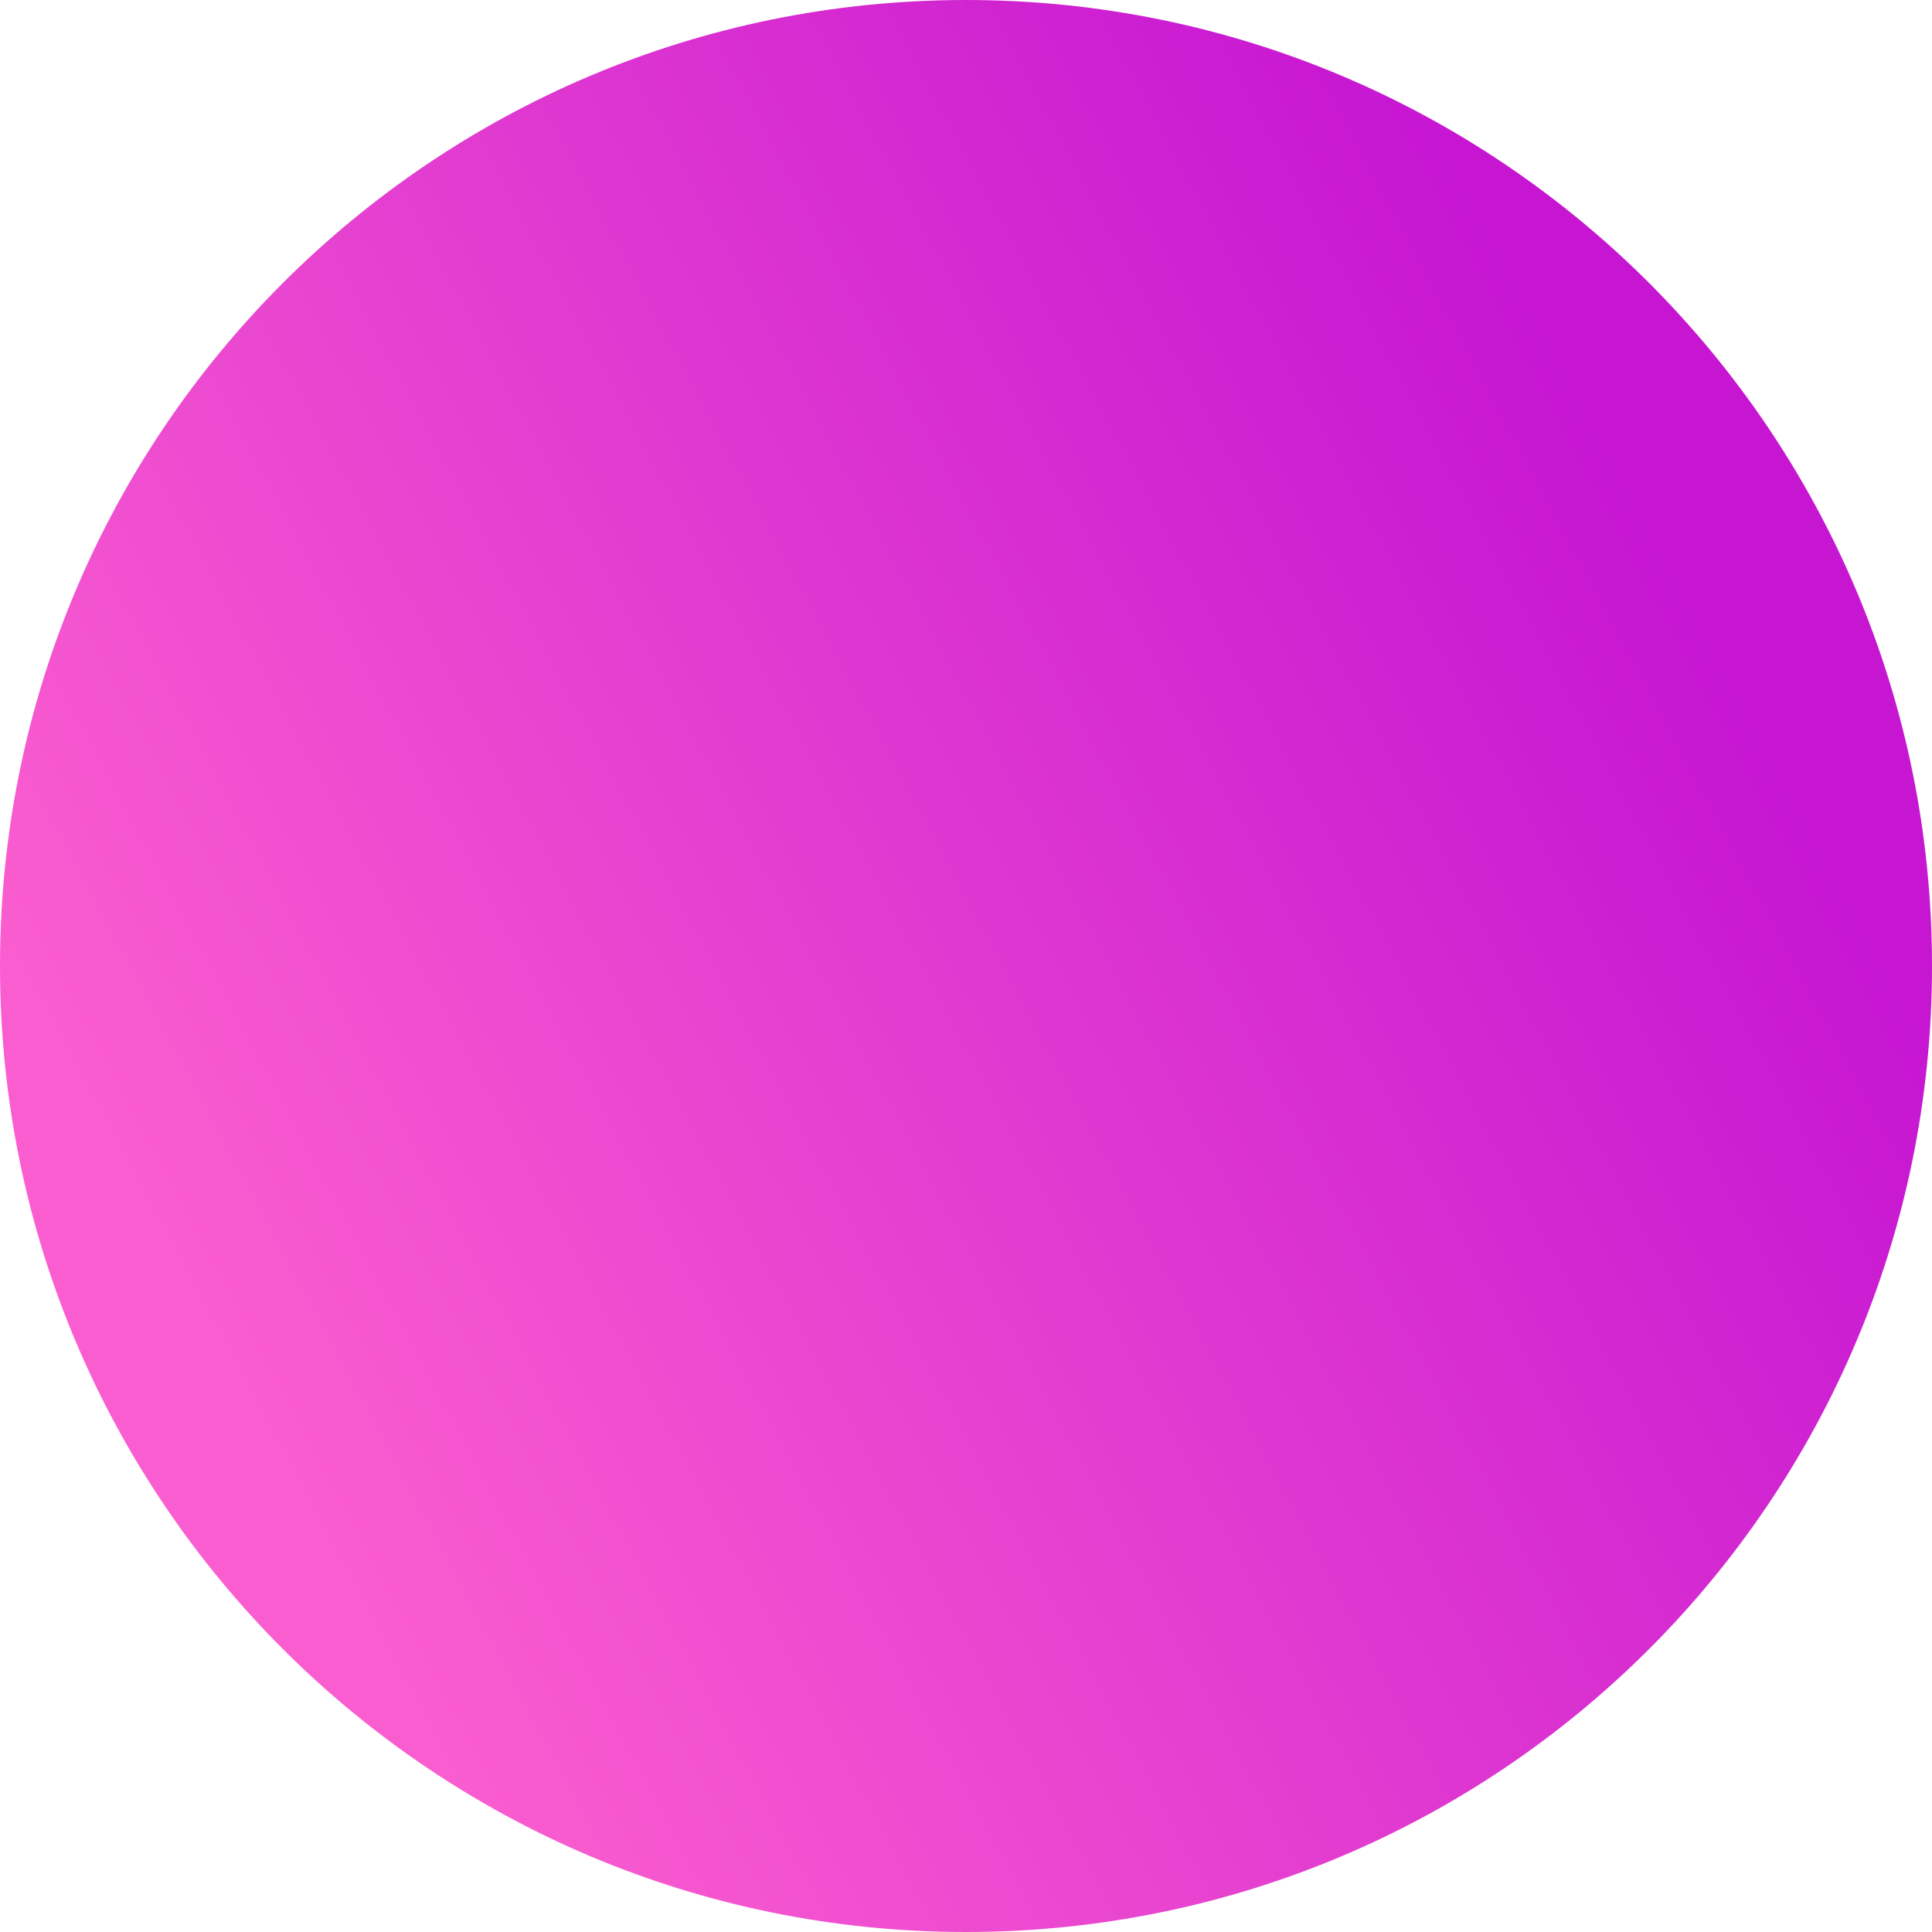
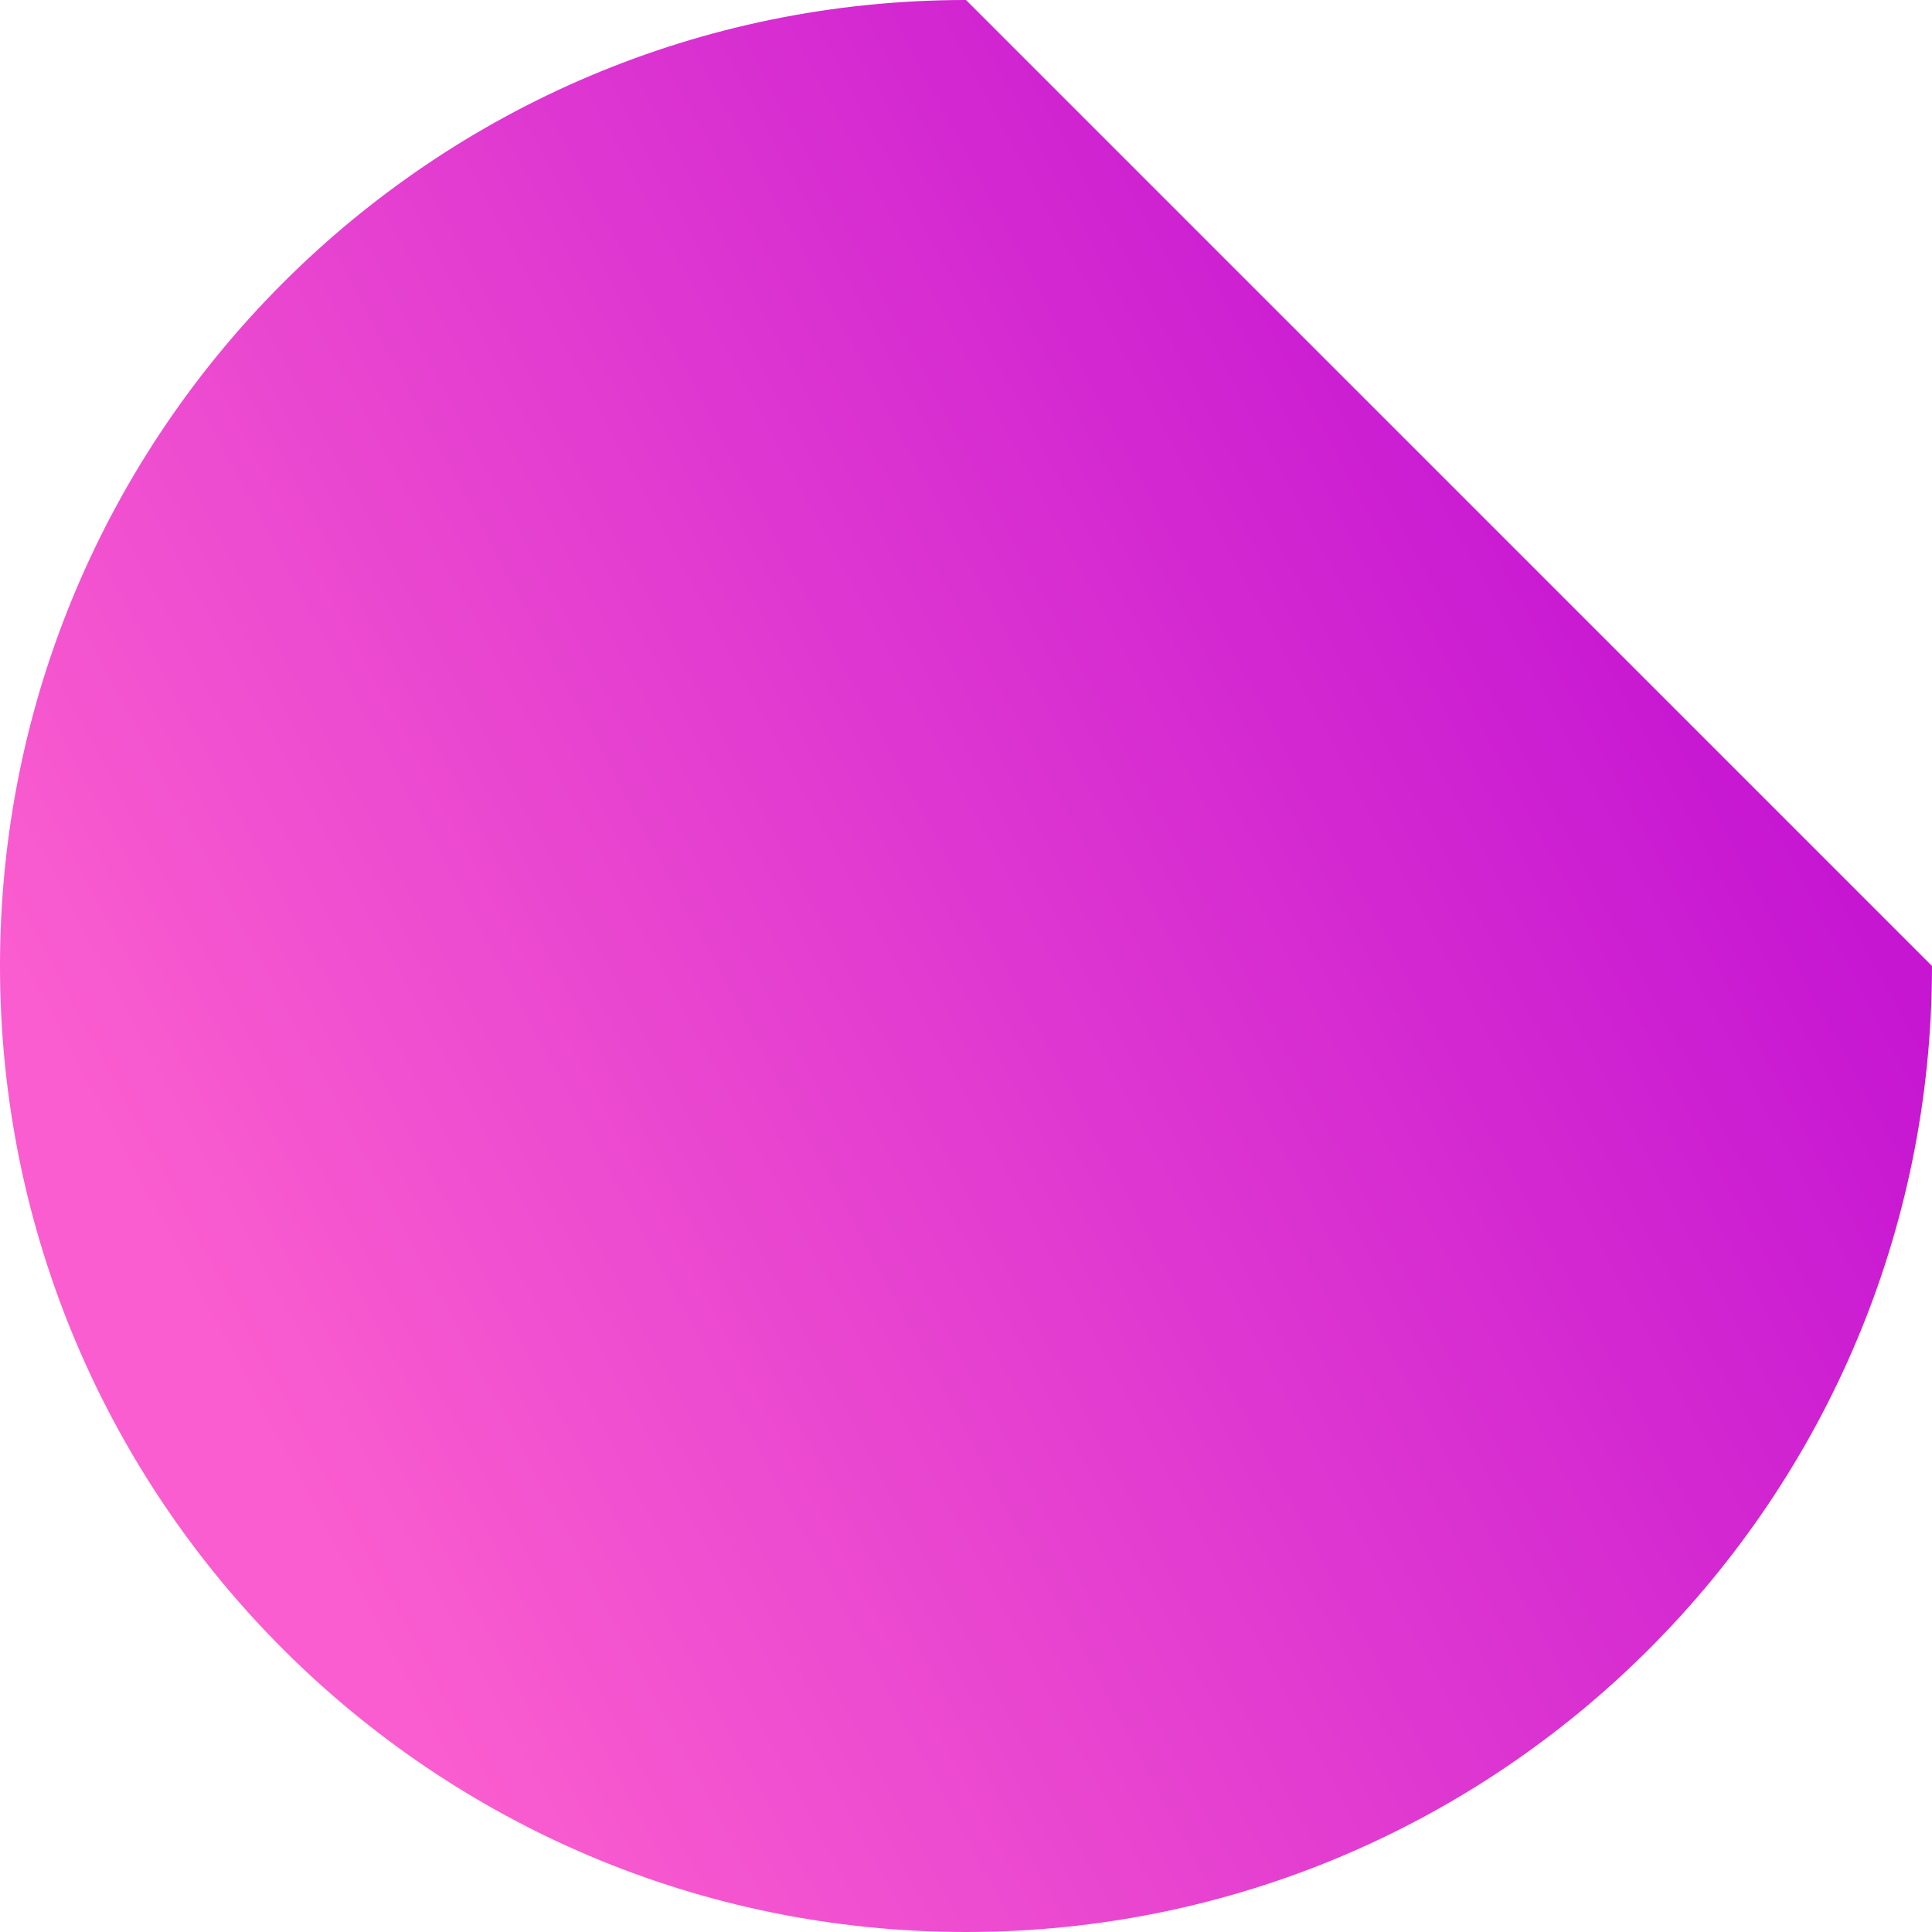
<svg xmlns="http://www.w3.org/2000/svg" width="124" height="124" viewBox="0 0 124 124" fill="none">
-   <path d="M124 62C124 96.242 96.242 124 62 124C27.758 124 0 96.242 0 62C0 27.758 27.758 0 62 0C96.242 0 124 27.758 124 62Z" fill="url(#paint0_linear_120_15)" />
+   <path d="M124 62C124 96.242 96.242 124 62 124C27.758 124 0 96.242 0 62C0 27.758 27.758 0 62 0Z" fill="url(#paint0_linear_120_15)" />
  <defs>
    <linearGradient id="paint0_linear_120_15" x1="13.053" y1="84.842" x2="106.596" y2="34.807" gradientUnits="userSpaceOnUse">
      <stop stop-color="#FA5DCF" />
      <stop offset="1" stop-color="#C616D2" />
    </linearGradient>
  </defs>
</svg>